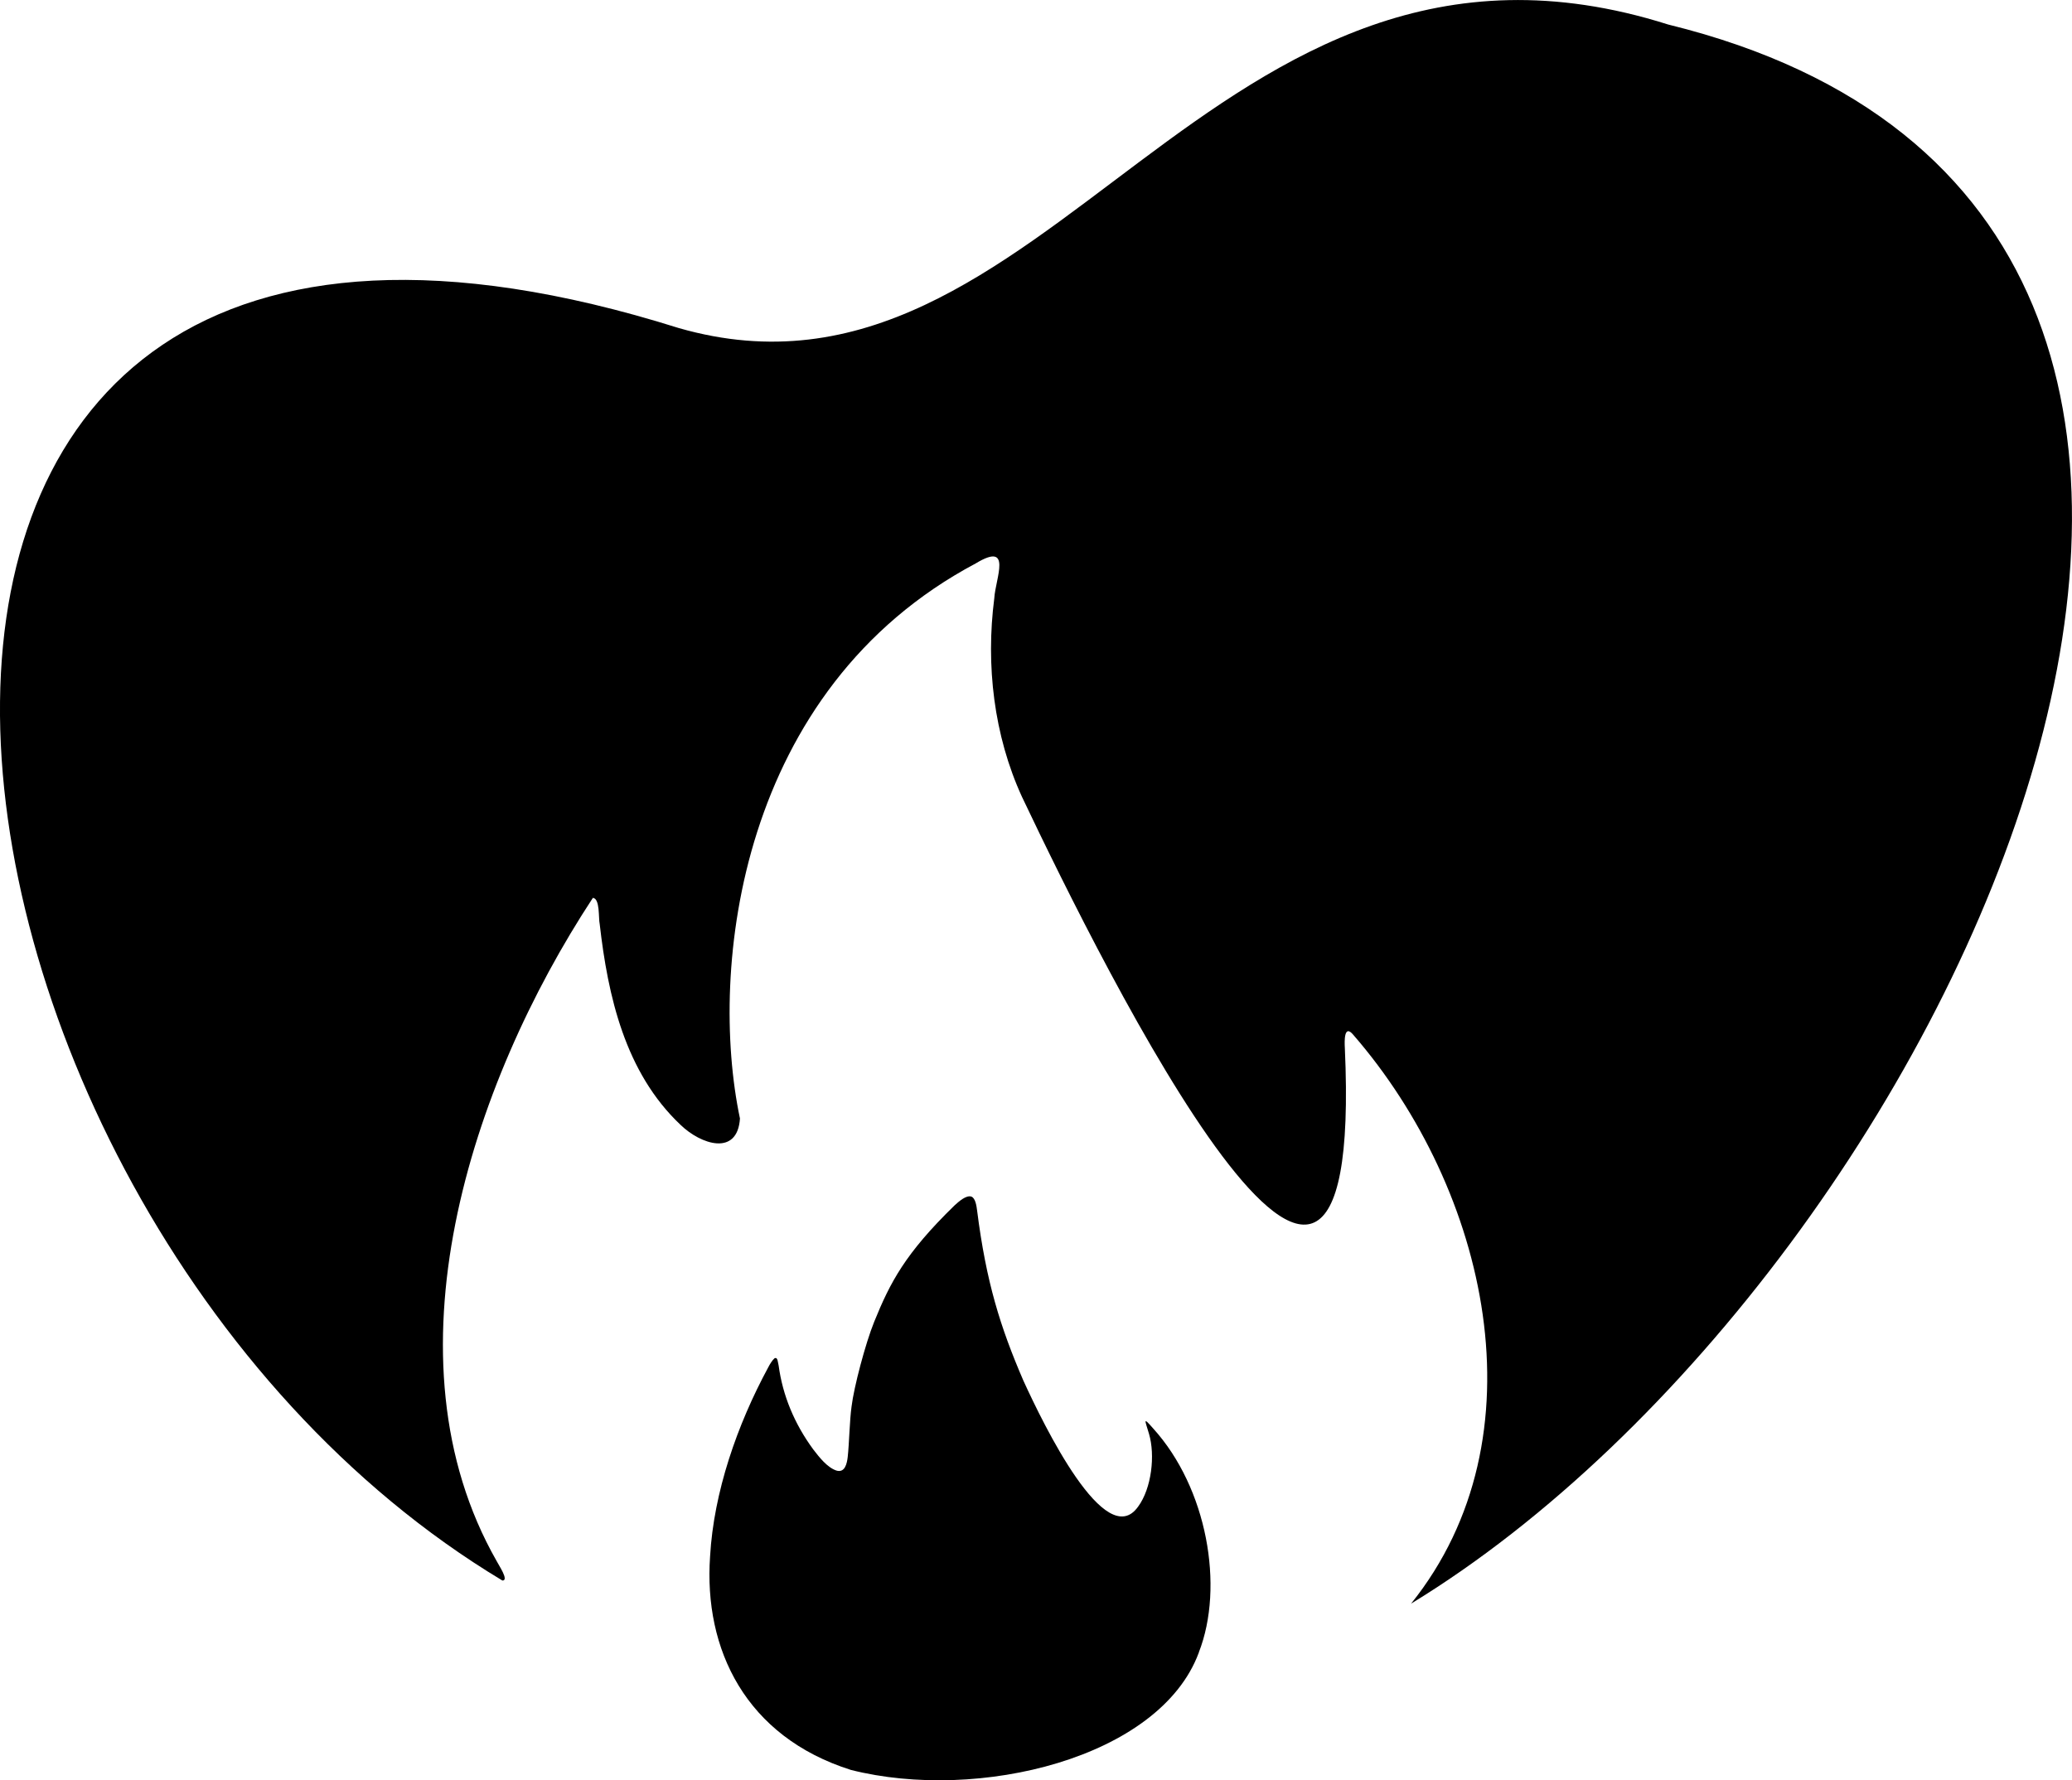
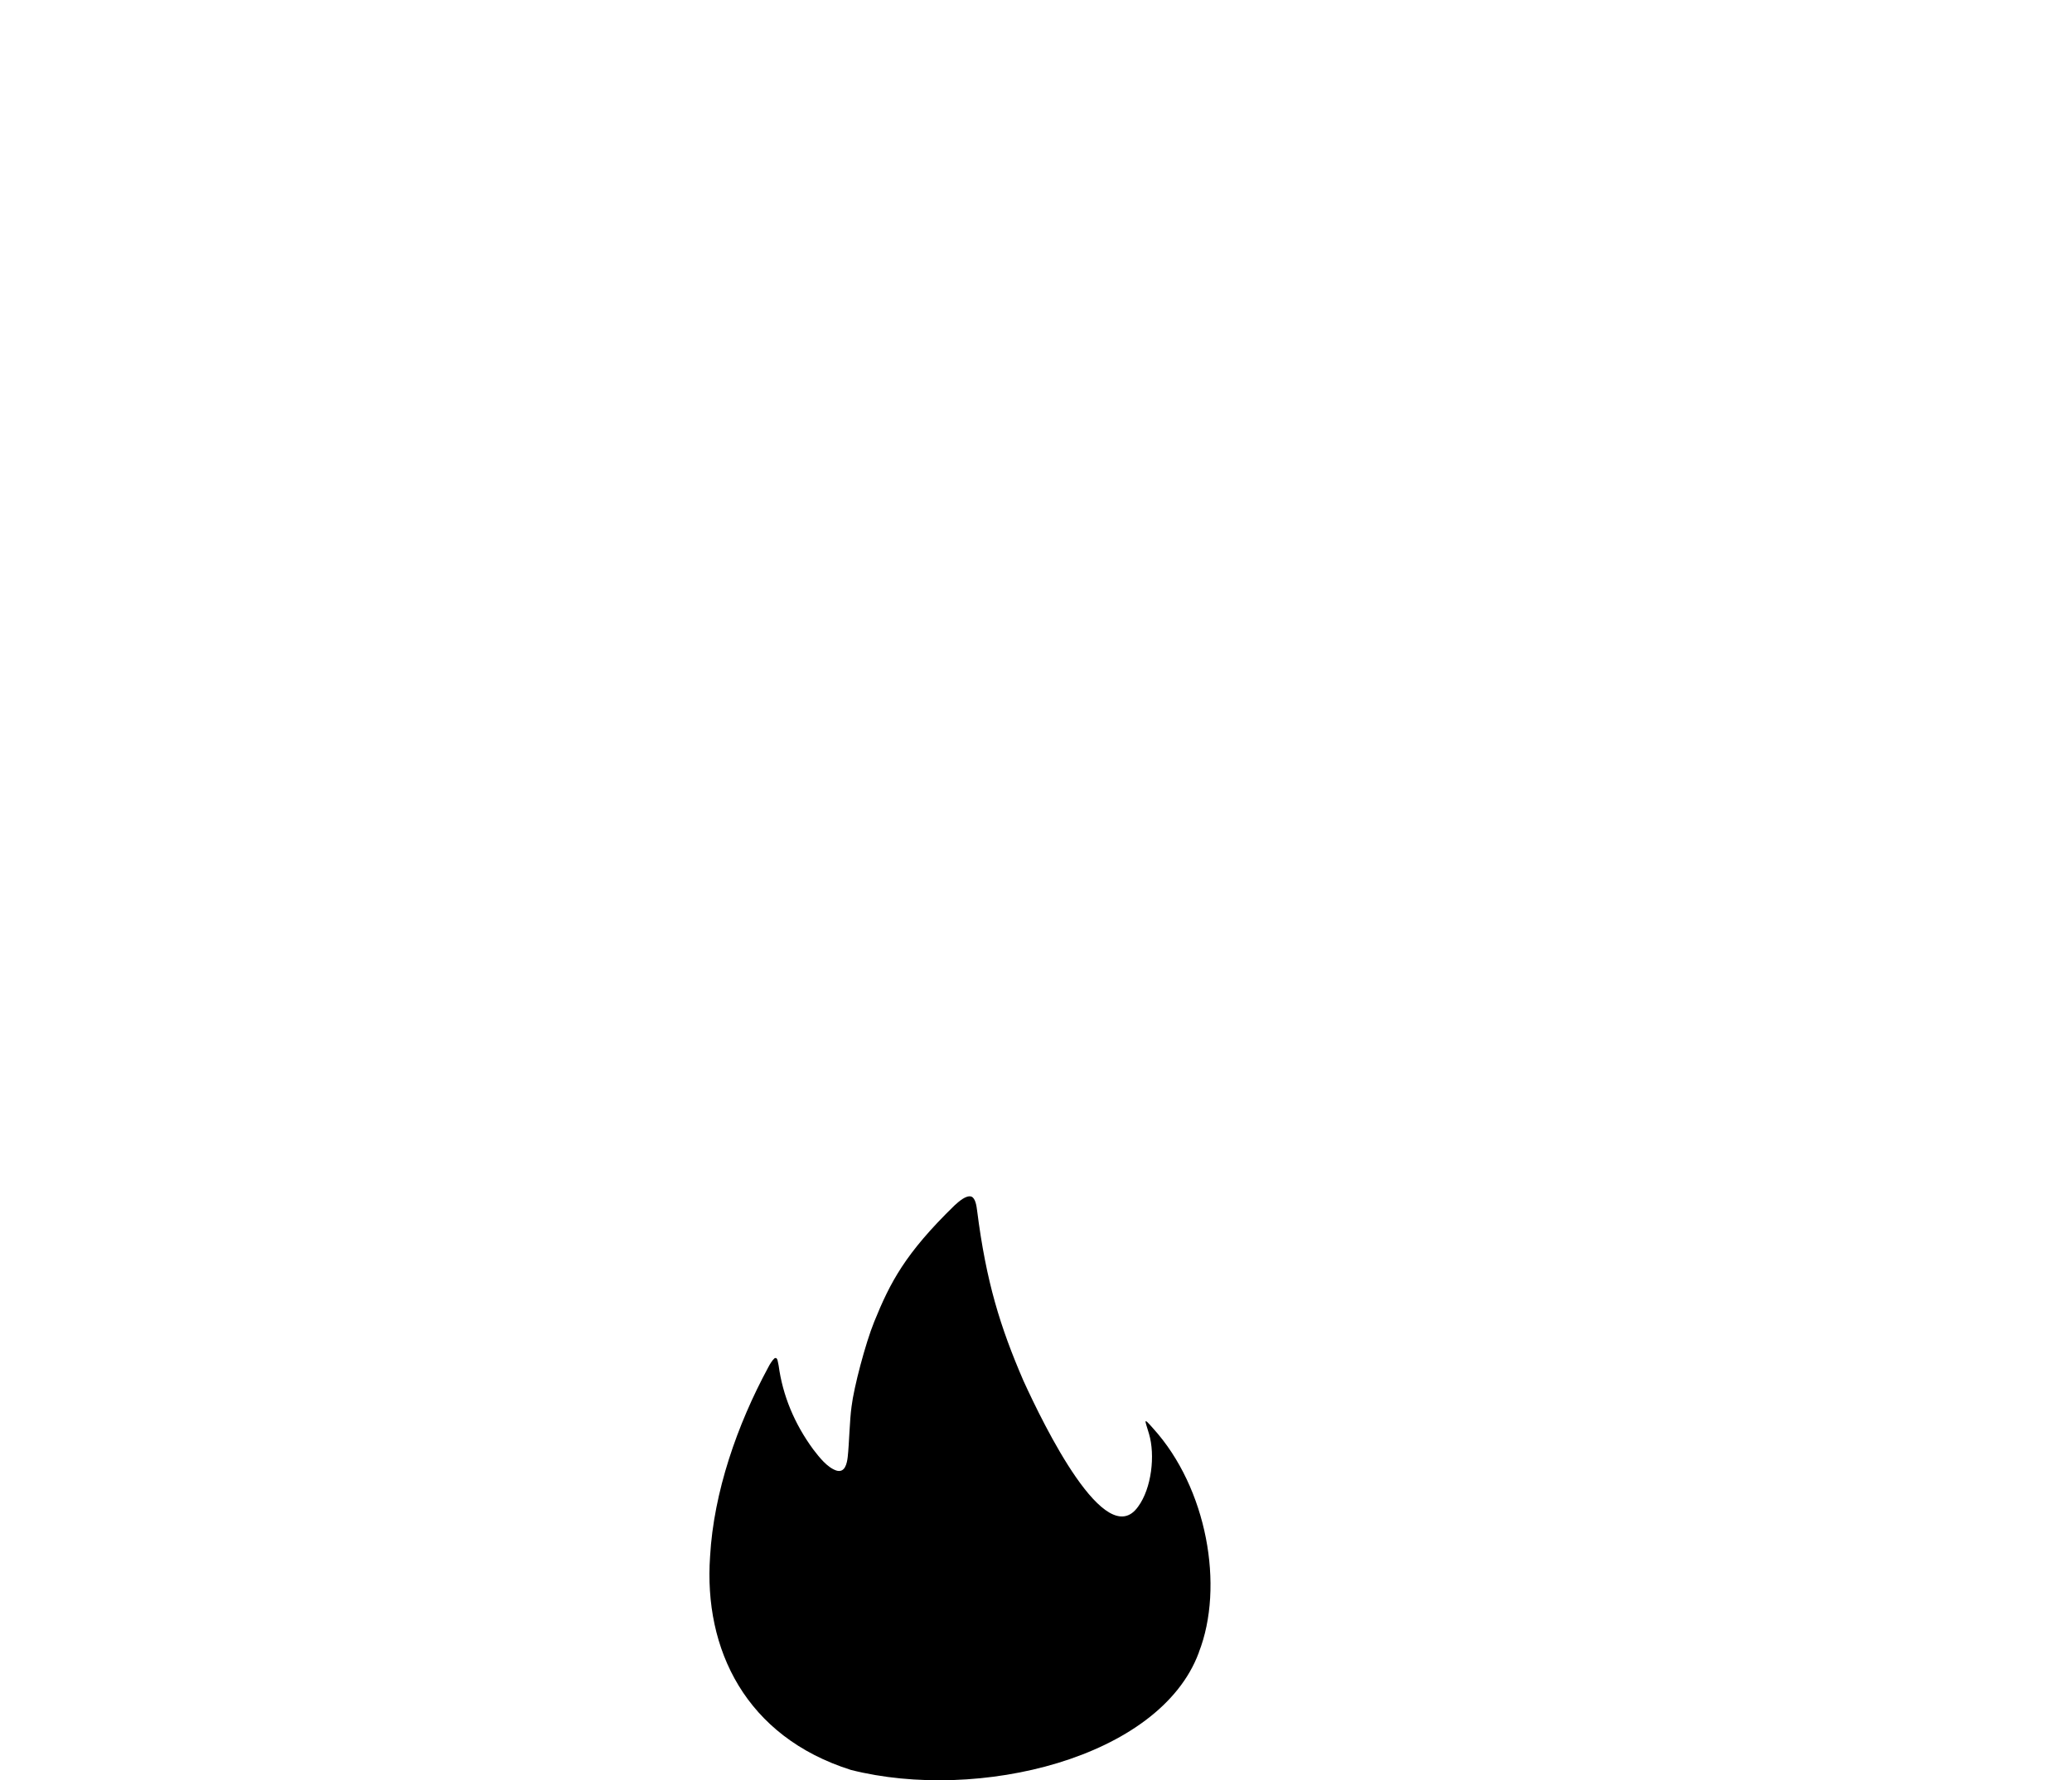
<svg xmlns="http://www.w3.org/2000/svg" id="Ebene_1" data-name="Ebene 1" viewBox="0 0 31.765 27.295">
  <path d="M18.379,25.335c.394-1.007.128-2.522-.703-3.436-.159-.181-.123-.124-.061.086.097.327.04.835-.167,1.116-.499.705-1.449-1.255-1.758-1.93-.356-.825-.571-1.514-.71-2.607-.009-.074-.026-.194-.089-.217-.079-.025-.19.074-.258.136-.756.736-.986,1.179-1.232,1.786-.133.328-.311,1.003-.346,1.296-.03.21-.036.566-.059.774-.011.096-.041.251-.176.208-.14-.049-.26-.203-.353-.324-.289-.394-.468-.827-.53-1.285-.013-.043-.011-.141-.065-.11-.03.025-.073.093-.096.14-.474.877-.834,1.908-.89,2.895-.1,1.427.547,2.765,2.159,3.275,1.95.493,4.73-.178,5.332-1.795l.003-.007h0l-0.0 0Z" />
-   <path d="M25.571.375c-7.045-2.228-9.496,6.283-15.165,4.655C-4.163.445-1.872,18.481,7.702,24.234c.109.002-.064-.246-.089-.3-1.77-3.106-.408-7.297,1.476-10.167.112.01.084.313.105.403.125,1.097.387,2.273,1.239,3.077.31.301.872.488.911-.097-.485-2.301-.014-6.584,3.614-8.511.57-.346.302.232.285.534-.132,1.023-.008,2.103.425,3.046,1.267,2.666,5.262,10.726,4.949,3.844-.005-.088-.015-.371.13-.196,2.059,2.373,2.937,6.167.886,8.721C29.958,19.512,37.499,3.309,25.582.378l-.011-.003 0-0Z" />
</svg>